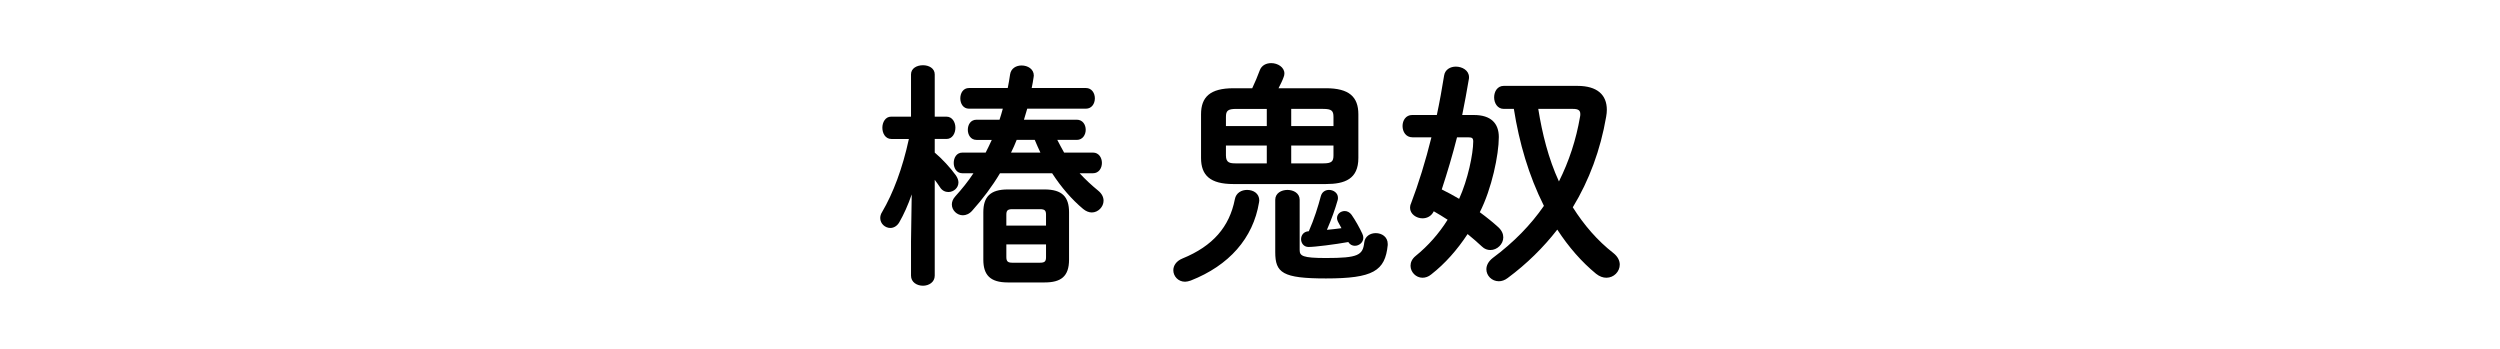
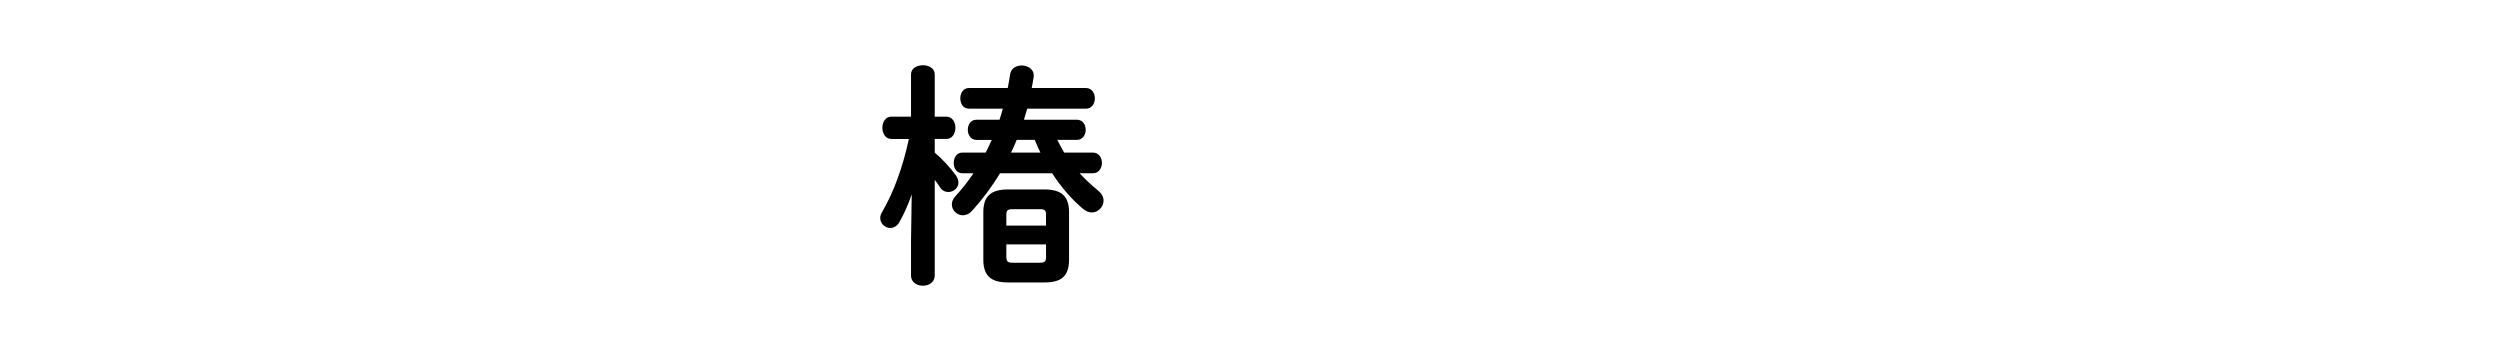
<svg xmlns="http://www.w3.org/2000/svg" enable-background="new 0 0 430 60" height="60" viewBox="0 0 430 60" width="430">
  <path d="m153.3 23.901c-1.01 0-1.534-.97-1.534-1.938 0-.929.524-1.898 1.494-1.898h3.434v-7.271c0-1.05 1.01-1.575 2.06-1.575 1.01 0 2.02.525 2.02 1.575v7.271h2.02c1.01 0 1.535.97 1.535 1.898 0 .969-.525 1.938-1.535 1.938h-2.02v2.343c1.292 1.091 2.666 2.585 3.635 3.918.283.403.444.848.444 1.212 0 .969-.848 1.655-1.736 1.655-.525 0-1.091-.242-1.454-.848-.283-.404-.565-.849-.889-1.252v16.479c0 1.131-1.01 1.736-2.02 1.736-1.05 0-2.06-.605-2.06-1.736v-5.897l.121-8.077c-.606 1.776-1.373 3.474-2.141 4.806-.404.688-1.01.97-1.535.97-.889 0-1.736-.728-1.736-1.696 0-.323.08-.687.322-1.051 1.898-3.23 3.515-7.512 4.604-12.561h-3.029zm31.908-3.311c1.01 0 1.535.848 1.535 1.736 0 .849-.525 1.736-1.535 1.736h-3.352c.363.728.767 1.454 1.171 2.182h4.968c1.01 0 1.535.889 1.535 1.777s-.525 1.777-1.535 1.777h-2.302c1.01 1.09 2.1 2.1 3.19 2.988.646.525.929 1.131.929 1.737 0 1.049-.929 2.02-2.02 2.02-.484 0-1.01-.203-1.494-.606-1.938-1.615-3.756-3.716-5.331-6.139h-8.967c-1.373 2.302-2.989 4.442-4.767 6.421-.484.566-1.09.809-1.615.809-1.01 0-1.898-.849-1.898-1.858 0-.444.162-.929.606-1.413 1.131-1.252 2.181-2.545 3.109-3.958h-1.898c-1.01 0-1.494-.889-1.494-1.777s.484-1.777 1.494-1.777h3.999c.363-.728.727-1.454 1.05-2.182h-2.625c-1.01 0-1.494-.888-1.494-1.736 0-.889.484-1.736 1.494-1.736h3.958c.202-.646.404-1.253.565-1.898h-5.816c-1.01 0-1.494-.889-1.494-1.777s.484-1.777 1.494-1.777h6.665c.161-.768.282-1.535.403-2.343.162-1.05 1.051-1.534 1.979-1.534 1.05 0 2.101.605 2.101 1.736 0 .081-.041.202-.041.323-.08.605-.202 1.212-.323 1.817h9.33c1.01 0 1.535.889 1.535 1.777s-.525 1.777-1.535 1.777h-10.097c-.202.646-.364 1.252-.565 1.898zm-11.874 27.989c-3.029 0-4.201-1.292-4.201-3.917v-8.159c0-2.625 1.172-3.918 4.201-3.918h6.341c3.029 0 4.201 1.293 4.201 3.918v8.159c0 2.907-1.414 3.917-4.201 3.917zm6.583-11.632c0-.728-.202-.97-1.05-.97h-4.726c-.849 0-1.05.242-1.05.97v1.857h6.825v-1.857zm-1.05 8.24c.848 0 1.05-.242 1.05-.969v-2.182h-6.825v2.182c0 .767.282.969 1.05.969zm-3.999-21.125c-.282.728-.605 1.454-.969 2.182h5.049c-.323-.728-.687-1.454-.97-2.182z" />
-   <path d="m214.495 32.666c1.091 0 2.101.605 2.101 1.817 0 .081-.041.202-.041.323-1.01 6.18-5.17 10.865-11.753 13.45-.364.121-.687.201-.97.201-1.212 0-2.02-.969-2.02-1.979 0-.768.484-1.575 1.575-2.02 5.251-2.141 8.078-5.453 9.007-10.179.203-1.129 1.172-1.613 2.101-1.613zm-2.343-1.01c-3.998 0-5.573-1.494-5.573-4.483v-7.513c0-2.988 1.575-4.483 5.573-4.483h3.231c.525-1.131.889-1.979 1.292-3.069.323-.889 1.131-1.252 1.979-1.252 1.091 0 2.262.687 2.262 1.777 0 .202-.04.403-.121.605-.242.687-.565 1.293-.889 1.938h8.159c3.998 0 5.573 1.495 5.573 4.483v7.513c0 3.636-2.343 4.483-5.573 4.483h-15.913zm5.736-9.976v-2.948h-5.251c-1.453 0-1.776.323-1.776 1.373v1.575zm0 6.422v-3.069h-7.027v1.696c0 1.293.687 1.373 1.776 1.373zm1.454 6.26c0-1.131 1.05-1.696 2.101-1.696 1.05 0 2.1.565 2.1 1.696v8.644c0 1.01.485 1.373 4.524 1.373 5.533 0 6.341-.484 6.583-2.666.121-1.09 1.05-1.615 1.979-1.615 1.05 0 2.06.646 2.06 1.857v.202c-.444 4.443-2.504 5.735-10.622 5.735-7.473 0-8.725-.969-8.725-4.523zm10.016-14.258c0-1.05-.323-1.373-1.777-1.373h-5.492v2.948h7.27v-1.575zm-7.269 4.928v3.069h5.492c1.454 0 1.777-.322 1.777-1.373v-1.696zm2.988 17.448c-.848 0-1.292-.687-1.292-1.333s.403-1.333 1.332-1.373c.93-2.1 1.616-4.322 2.061-6.018.202-.768.808-1.091 1.413-1.091.768 0 1.535.525 1.535 1.333 0 .121 0 .282-.041.403-.443 1.575-1.05 3.272-1.857 5.13.849-.081 1.656-.162 2.504-.283-.161-.322-.363-.646-.524-.969-.162-.283-.242-.566-.242-.768 0-.727.646-1.212 1.332-1.212.404 0 .849.202 1.172.646.646.929 1.413 2.302 1.857 3.271.121.242.162.484.162.687 0 .808-.728 1.373-1.454 1.373-.444 0-.849-.201-1.131-.646-2.262.406-5.736.85-6.827.85z" />
-   <path d="m253.516 19.781c2.908 0 4.281 1.414 4.281 3.797 0 3.029-1.212 8.886-3.271 12.925 1.211.889 2.302 1.777 3.19 2.585.605.565.849 1.171.849 1.736 0 1.172-1.051 2.182-2.222 2.182-.484 0-1.01-.162-1.454-.606-.728-.687-1.575-1.413-2.464-2.141-1.777 2.706-3.878 5.09-6.261 6.947-.484.404-1.01.565-1.494.565-1.131 0-2.06-.969-2.06-2.06 0-.565.242-1.172.889-1.696 2.141-1.737 3.998-3.837 5.492-6.22-.767-.485-1.575-1.01-2.383-1.455-.403.849-1.171 1.213-1.938 1.213-1.05 0-2.141-.728-2.141-1.818 0-.201.04-.484.161-.727 1.293-3.393 2.505-7.311 3.515-11.39h-3.271c-1.132 0-1.697-.97-1.697-1.939s.565-1.898 1.656-1.898h4.241c.484-2.262.889-4.523 1.252-6.785.161-1.05 1.091-1.535 2.02-1.535 1.091 0 2.262.646 2.262 1.818 0 .121 0 .282-.04.403-.323 2.02-.728 4.039-1.131 6.099zm-2.909 3.838c-.768 3.028-1.656 6.018-2.626 8.966 1.01.485 2.02 1.051 2.989 1.616 1.494-3.271 2.424-7.755 2.424-9.855 0-.605-.202-.727-.889-.727zm20.72-8.846c3.393 0 5.049 1.534 5.049 4.119 0 .364-.04.768-.121 1.212-.97 5.655-2.908 10.905-5.735 15.551 1.938 3.069 4.241 5.734 6.987 7.875.768.606 1.091 1.333 1.091 1.979 0 1.212-1.01 2.262-2.303 2.262-.565 0-1.171-.202-1.776-.687-2.464-2.02-4.726-4.604-6.665-7.593-2.383 3.069-5.25 5.896-8.522 8.32-.524.403-1.05.565-1.534.565-1.212 0-2.141-.97-2.141-2.061 0-.646.323-1.333 1.09-1.938 3.636-2.706 6.544-5.694 8.806-8.967-2.626-5.25-4.241-10.824-5.17-16.681h-1.737c-1.09 0-1.655-1.01-1.655-1.979 0-1.01.565-1.979 1.655-1.979h12.681zm-6.745 3.958c.687 4.281 1.737 8.522 3.555 12.48 1.736-3.474 2.948-7.149 3.635-11.147.041-.162.041-.323.041-.444 0-.646-.364-.889-1.253-.889z" />
</svg>